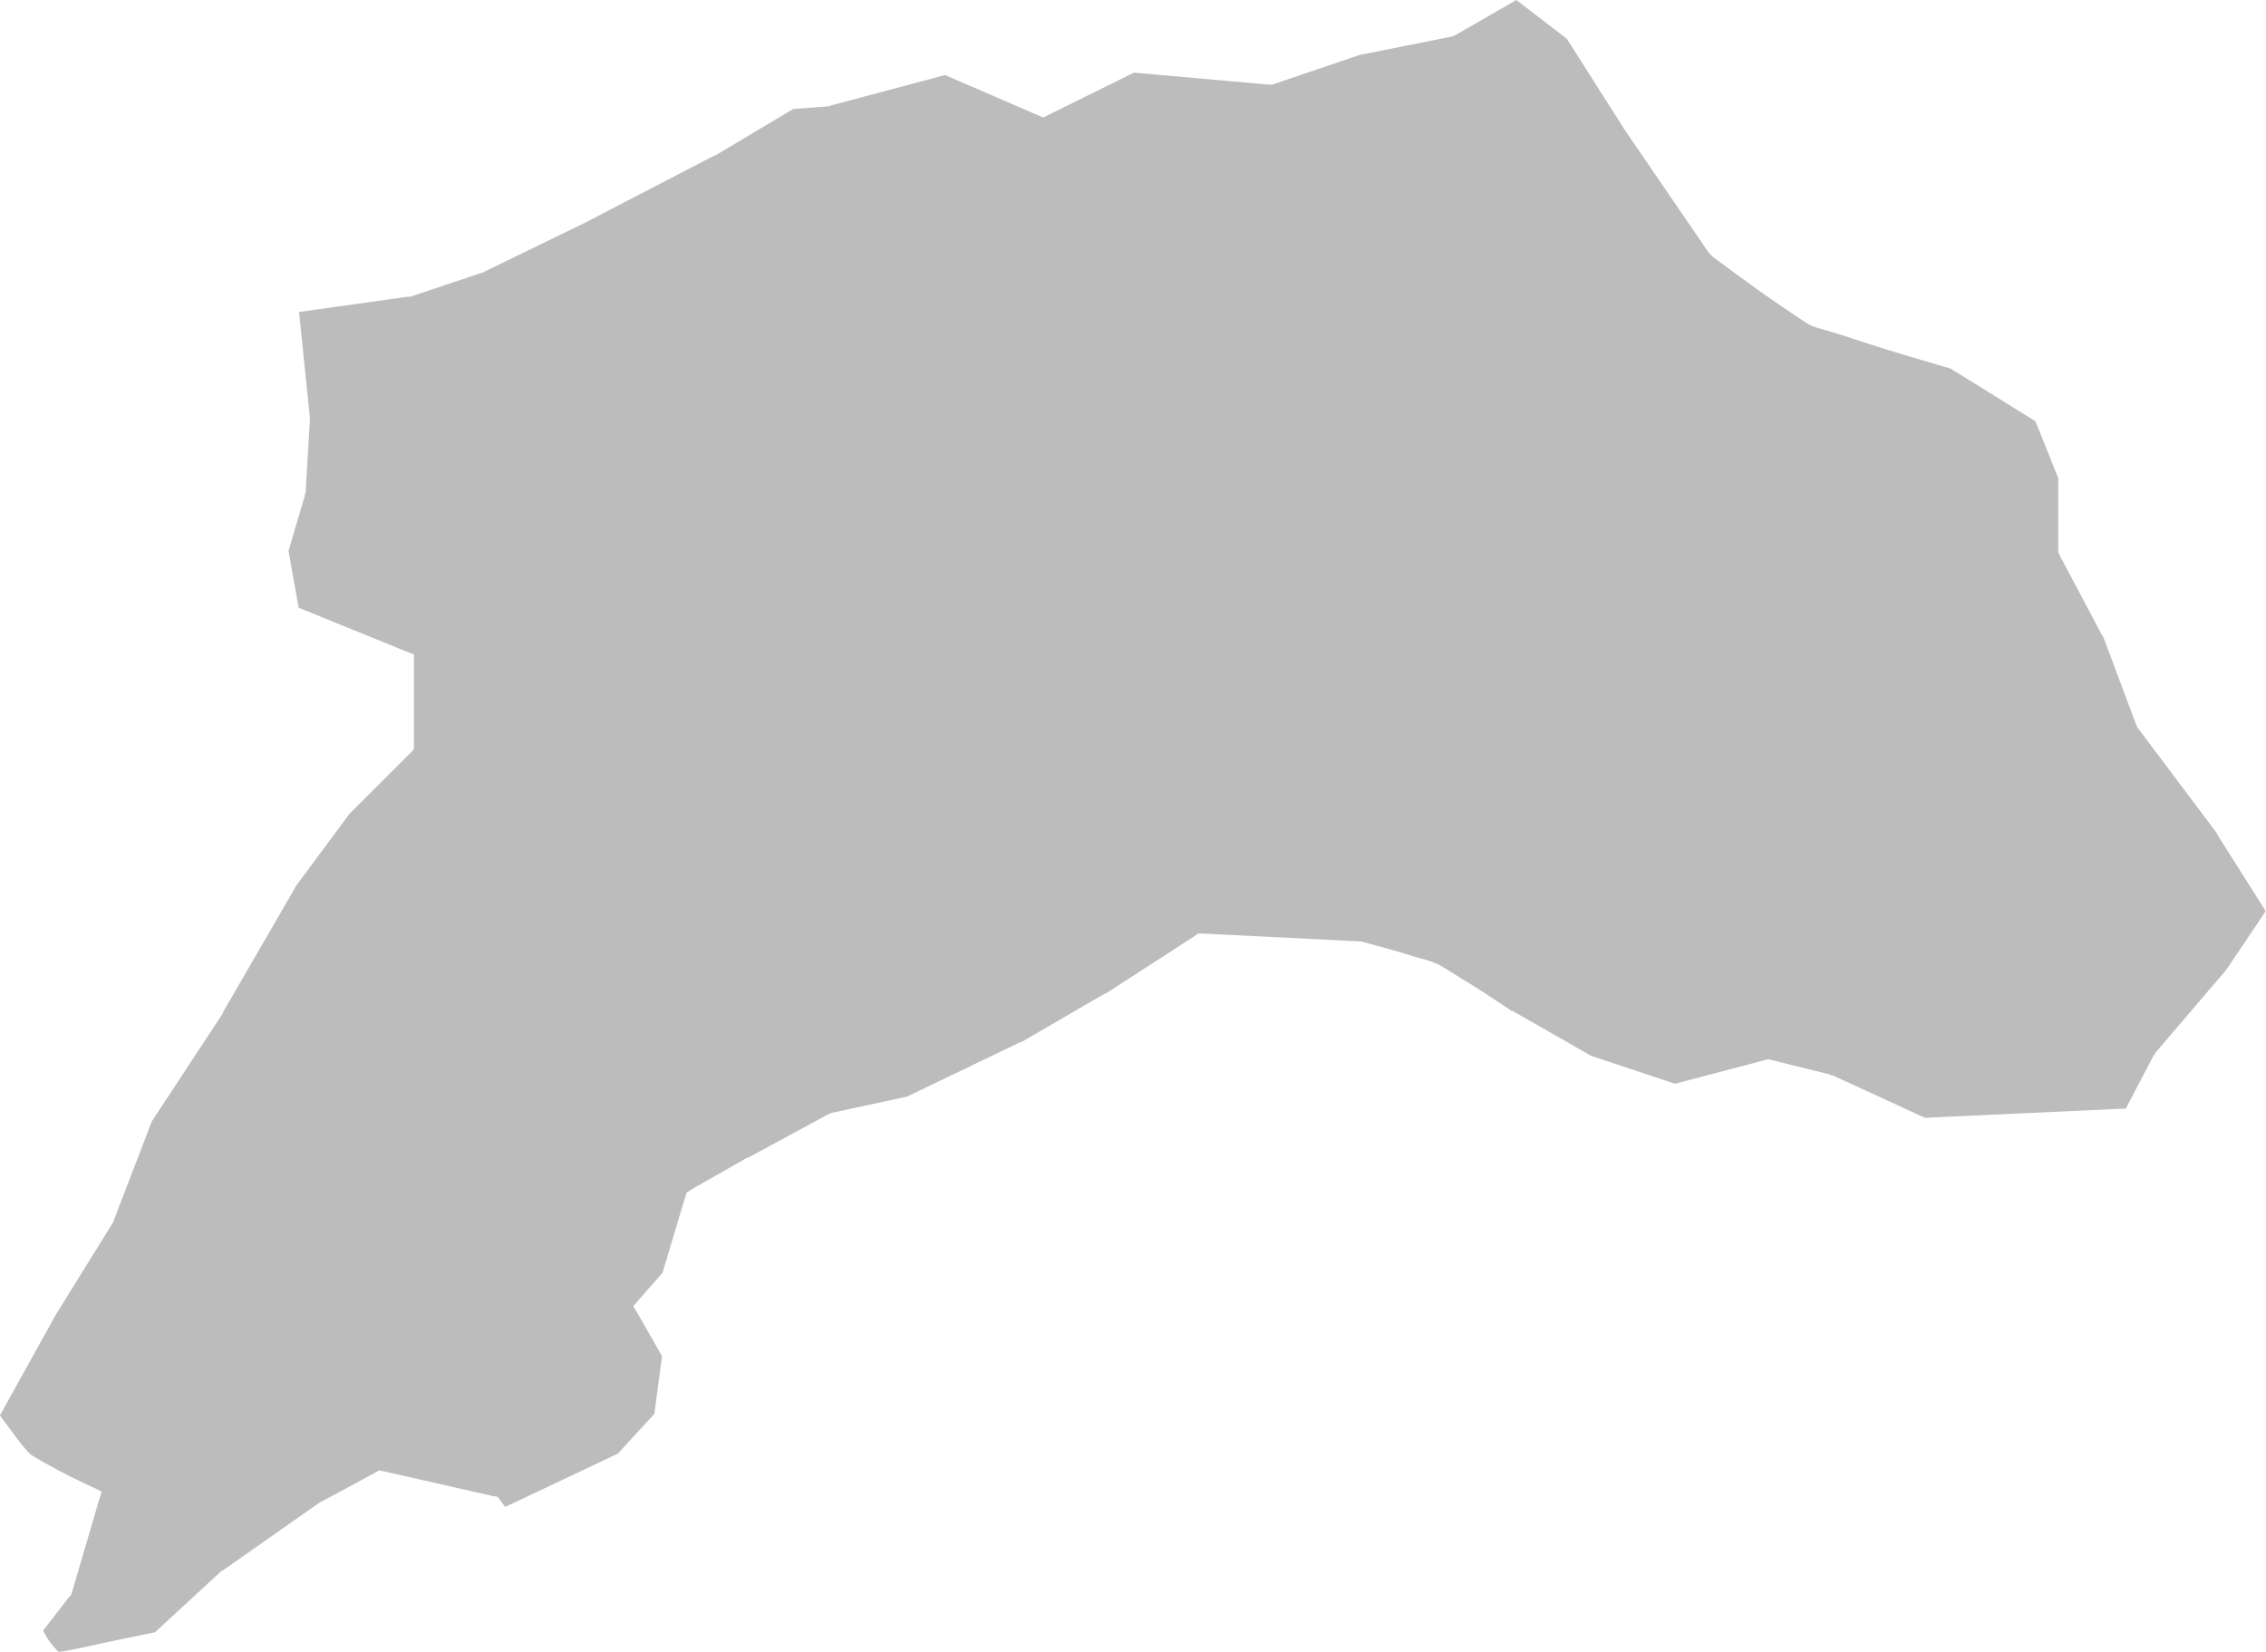
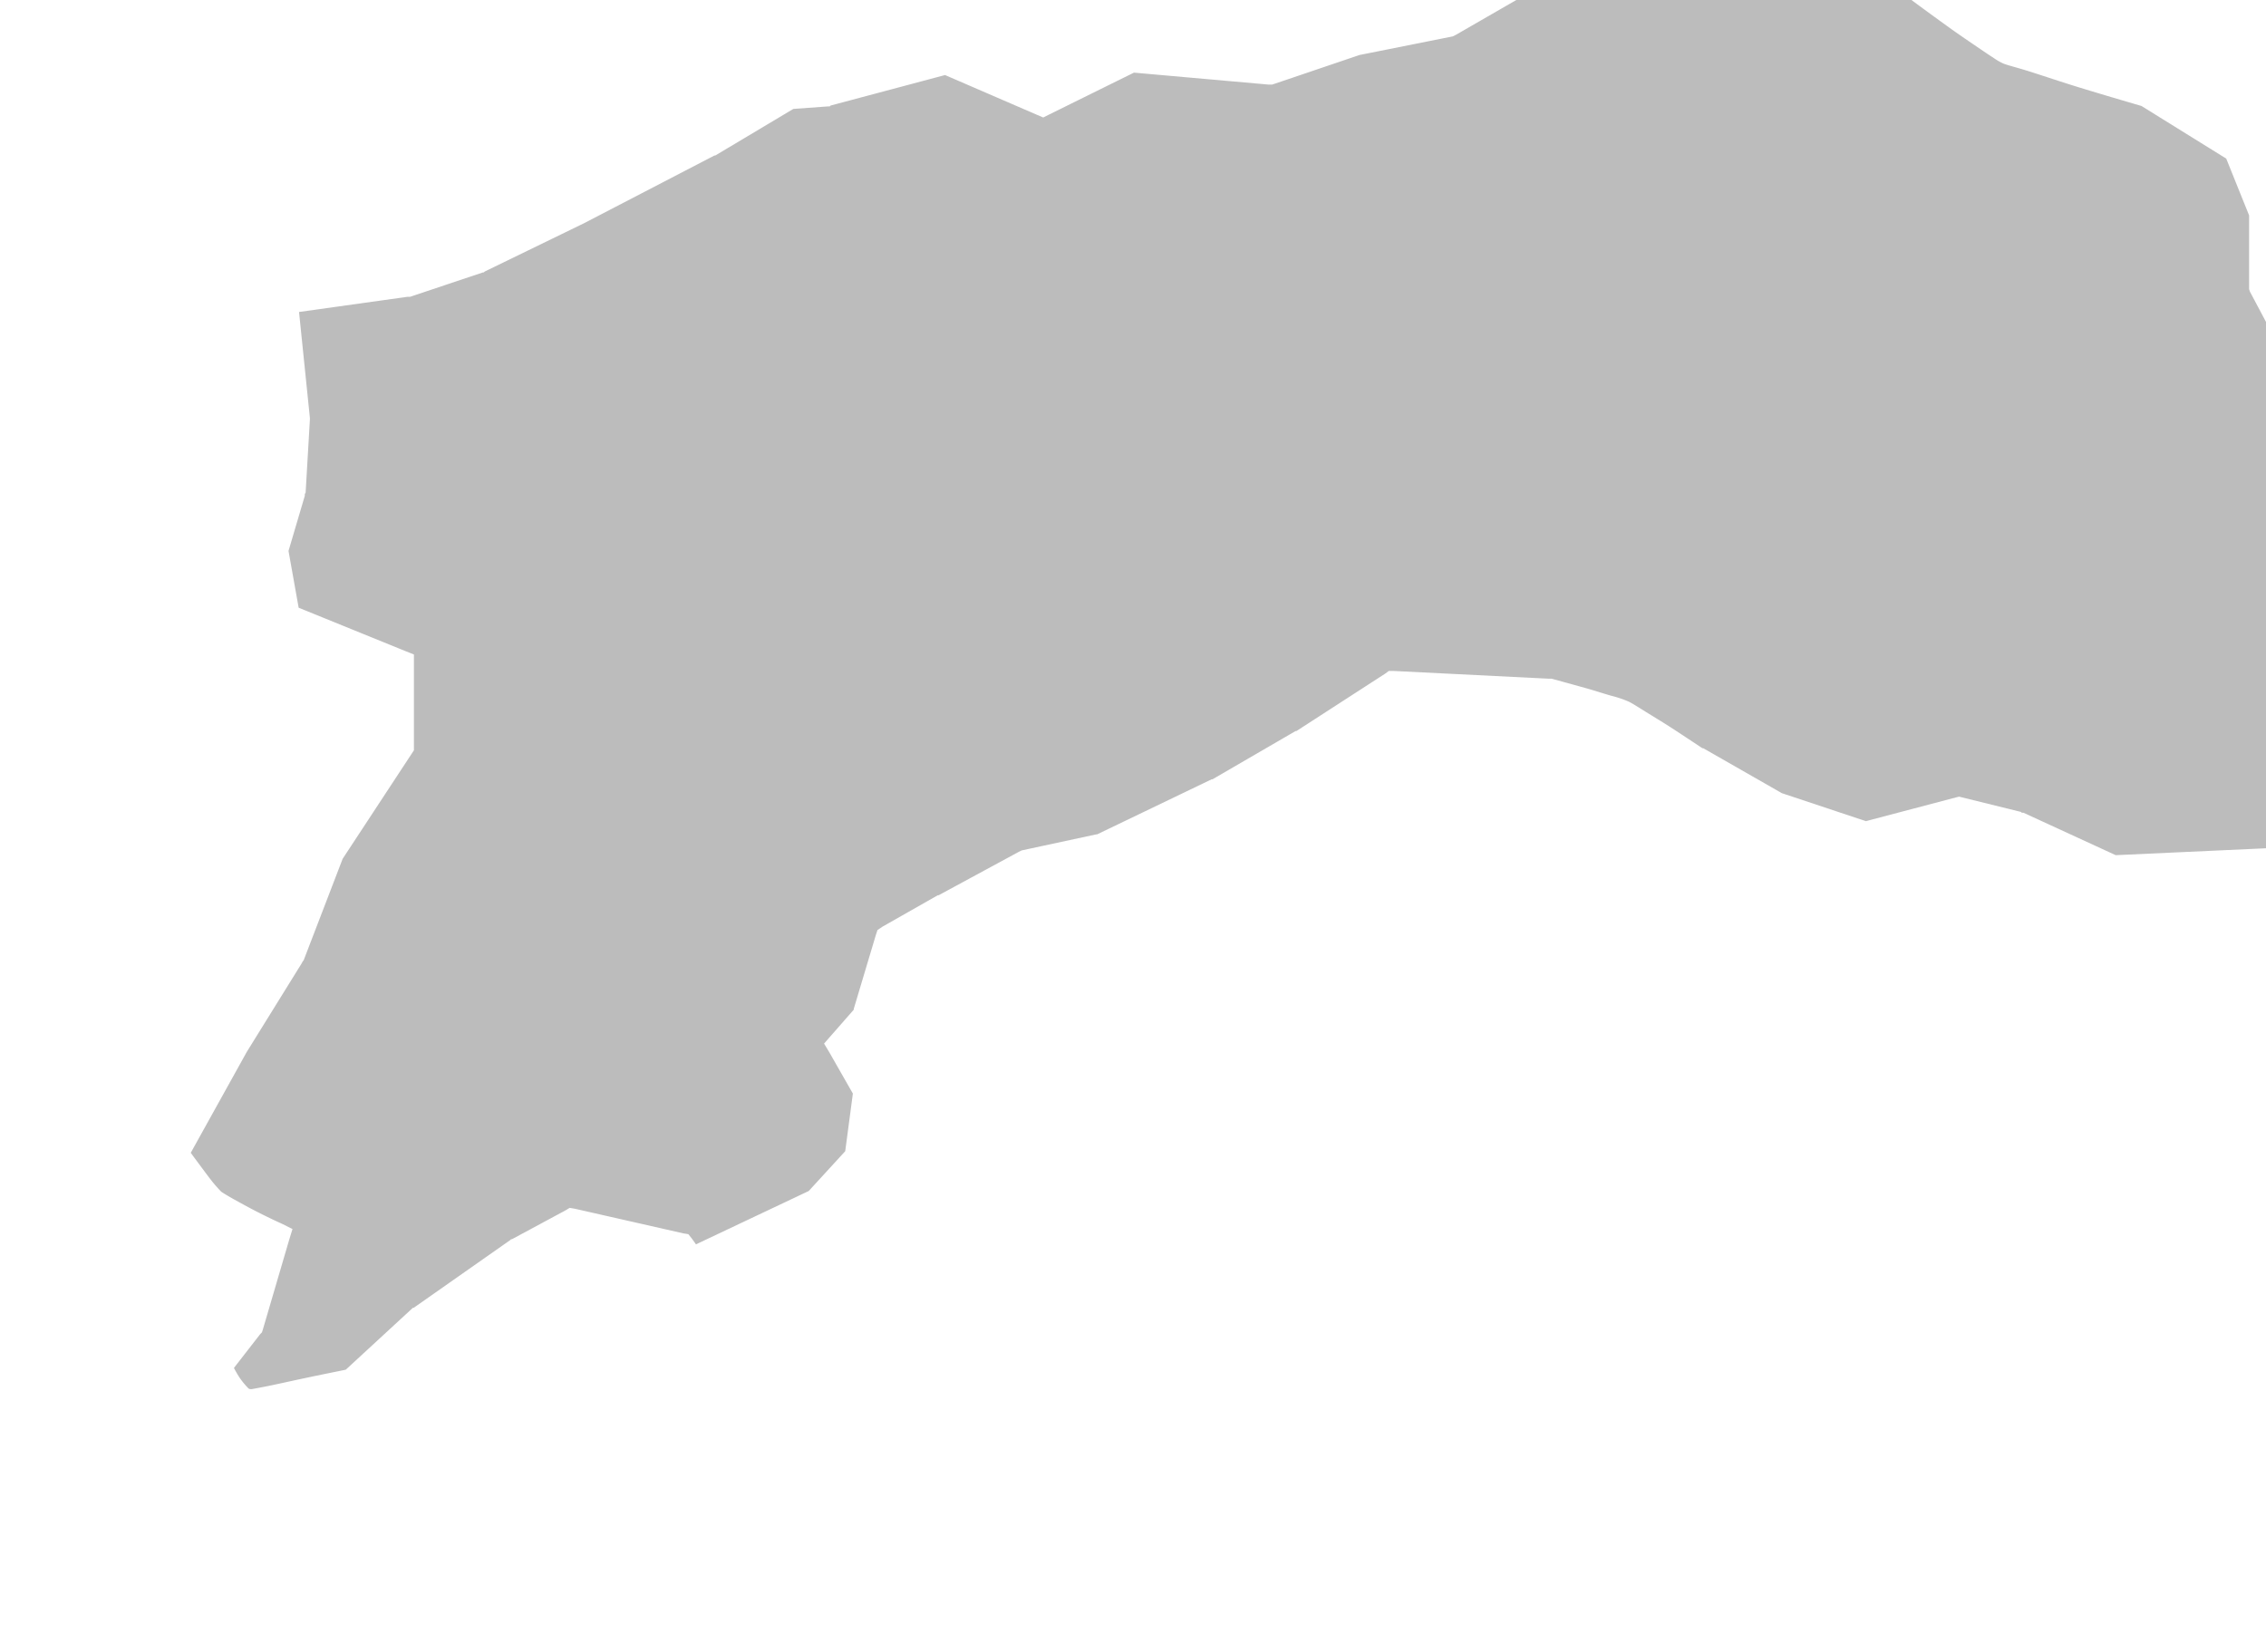
<svg xmlns="http://www.w3.org/2000/svg" width="83.534" height="60.903" viewBox="0 0 83.534 60.903">
  <g transform="translate(-175.308 -298.632)">
-     <path d="M231.206,298.632l-2.22,1.28-.062.031-.062.031-3.438.686-3.126,1.06-.094.031h-.125l-4.969-.441-3.157,1.56-.188.094-.219-.094-3.4-1.471-4.219,1.125-.031.031h-.062l-1.281.093-2.876,1.717h-.031l-4.813,2.5-3.657,1.779-.031.031h-.031l-2.689.9h-.093l-4,.56.4,3.906v.062l-.157,2.688-.031.062v.062l-.6,2.031.374,2.094,3.937,1.6.312.125v.344l0,2.938v.219l-.156.156-2.157,2.155-.062.062-1.97,2.655-.031.062-2.659,4.593v.031l-2.627,4-1.44,3.749-.031.031-.031.062-2.033,3.28-2.064,3.718c.07.1.21.287.438.594.142.191.273.371.406.531s.275.308.281.312c.031.023.241.155.469.281s.484.268.75.406c.531.277,1.031.5,1.031.5l.375.188-.125.406-.971,3.311-.031.094-.062.062-.97,1.249a4.146,4.146,0,0,0,.219.375,2.991,2.991,0,0,0,.312.375c.026.028.047.022.062.031.033-.005.022.007.062,0,.124-.021.31-.057.5-.094.38-.074.845-.181,1.312-.28.84-.18,1.5-.308,1.656-.343l2.439-2.249.031-.031h.031l3.563-2.5.031-.031h.031l1.97-1.061.156-.094.188.031,4,.908.188.031.125.156.156.219,4.157-1.967,1.345-1.468.282-2.125-.874-1.531-.188-.312.219-.25.876-1v-.031l.813-2.719.062-.188.188-.125,2.032-1.155h.031l2.939-1.592.062-.031.062-.031,2.75-.592h.031l4.22-2.029h.031l3.063-1.779h.031l3.282-2.123.125-.094h.188l5.688.284h.124s.6.164,1.25.345c.326.09.654.2.938.281a4.2,4.2,0,0,1,.656.219c.149.074.354.206.625.375s.593.361.906.563c.616.4,1.167.769,1.188.782h.031l2.9,1.658.094.031,3,1,3.312-.873.125-.031.125.031,2.156.532.031.031h.062l3.4,1.564,7.406-.34,1.032-1.968.031-.031.031-.062,2.564-3,.031-.031,1.47-2.187-1.779-2.813v-.031l-2.936-3.908-.031-.062-.031-.062-1.217-3.251-.031-.031-1.592-3-.031-.094v-2.719l-.843-2.094-3.124-1.94c-.111-.034-1.135-.328-2.312-.689-.62-.19-1.242-.4-1.75-.563s-.85-.24-1.031-.313a2.319,2.319,0,0,1-.375-.219c-.137-.086-.288-.189-.469-.312-.362-.247-.8-.541-1.219-.845-.841-.605-1.624-1.189-1.624-1.189l-.062-.062-.062-.062-3.122-4.564-2.123-3.345Z" fill="#bcbcbc" />
+     <path d="M231.206,298.632l-2.22,1.28-.062.031-.062.031-3.438.686-3.126,1.06-.094.031h-.125l-4.969-.441-3.157,1.56-.188.094-.219-.094-3.4-1.471-4.219,1.125-.031.031h-.062l-1.281.093-2.876,1.717h-.031l-4.813,2.5-3.657,1.779-.031.031h-.031l-2.689.9h-.093l-4,.56.4,3.906v.062l-.157,2.688-.031.062v.062l-.6,2.031.374,2.094,3.937,1.6.312.125v.344l0,2.938v.219v.031l-2.627,4-1.44,3.749-.031.031-.031.062-2.033,3.28-2.064,3.718c.07.1.21.287.438.594.142.191.273.371.406.531s.275.308.281.312c.031.023.241.155.469.281s.484.268.75.406c.531.277,1.031.5,1.031.5l.375.188-.125.406-.971,3.311-.031.094-.062.062-.97,1.249a4.146,4.146,0,0,0,.219.375,2.991,2.991,0,0,0,.312.375c.026.028.047.022.062.031.033-.005.022.007.062,0,.124-.021.31-.057.5-.094.38-.074.845-.181,1.312-.28.84-.18,1.5-.308,1.656-.343l2.439-2.249.031-.031h.031l3.563-2.5.031-.031h.031l1.97-1.061.156-.094.188.031,4,.908.188.031.125.156.156.219,4.157-1.967,1.345-1.468.282-2.125-.874-1.531-.188-.312.219-.25.876-1v-.031l.813-2.719.062-.188.188-.125,2.032-1.155h.031l2.939-1.592.062-.031.062-.031,2.75-.592h.031l4.22-2.029h.031l3.063-1.779h.031l3.282-2.123.125-.094h.188l5.688.284h.124s.6.164,1.25.345c.326.09.654.2.938.281a4.2,4.2,0,0,1,.656.219c.149.074.354.206.625.375s.593.361.906.563c.616.4,1.167.769,1.188.782h.031l2.9,1.658.094.031,3,1,3.312-.873.125-.031.125.031,2.156.532.031.031h.062l3.4,1.564,7.406-.34,1.032-1.968.031-.031.031-.062,2.564-3,.031-.031,1.47-2.187-1.779-2.813v-.031l-2.936-3.908-.031-.062-.031-.062-1.217-3.251-.031-.031-1.592-3-.031-.094v-2.719l-.843-2.094-3.124-1.94c-.111-.034-1.135-.328-2.312-.689-.62-.19-1.242-.4-1.75-.563s-.85-.24-1.031-.313a2.319,2.319,0,0,1-.375-.219c-.137-.086-.288-.189-.469-.312-.362-.247-.8-.541-1.219-.845-.841-.605-1.624-1.189-1.624-1.189l-.062-.062-.062-.062-3.122-4.564-2.123-3.345Z" fill="#bcbcbc" />
  </g>
</svg>